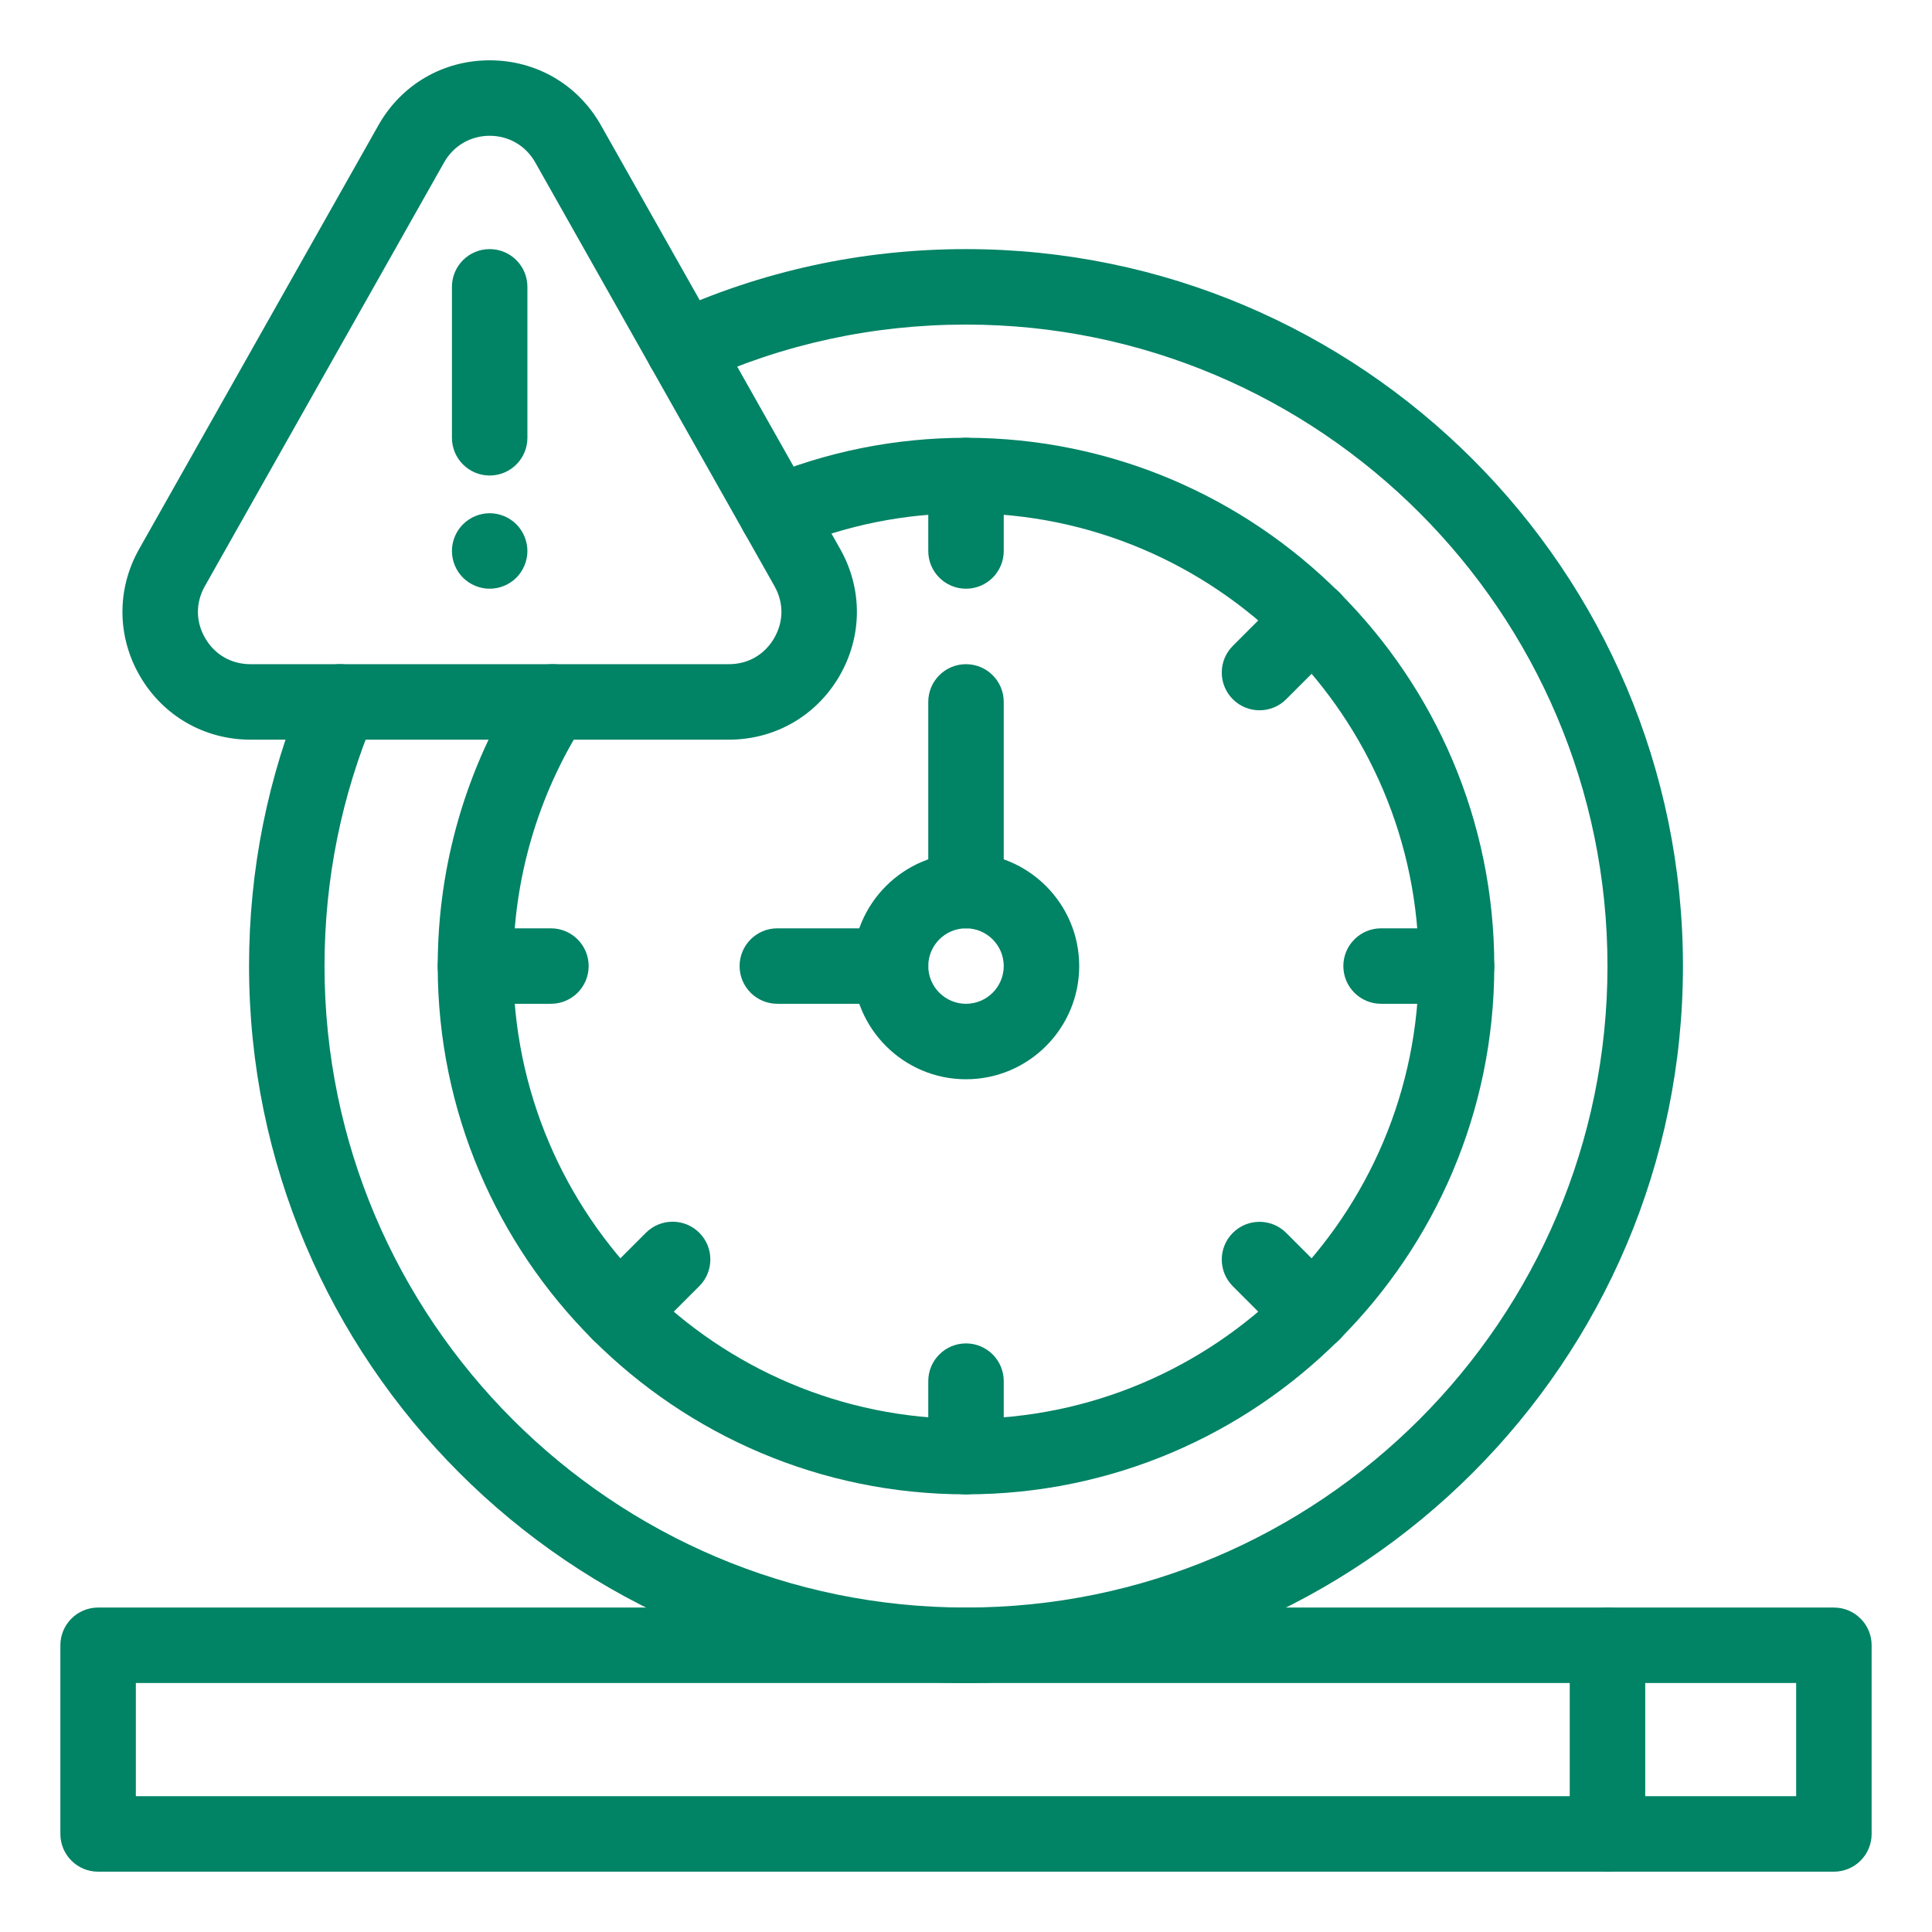
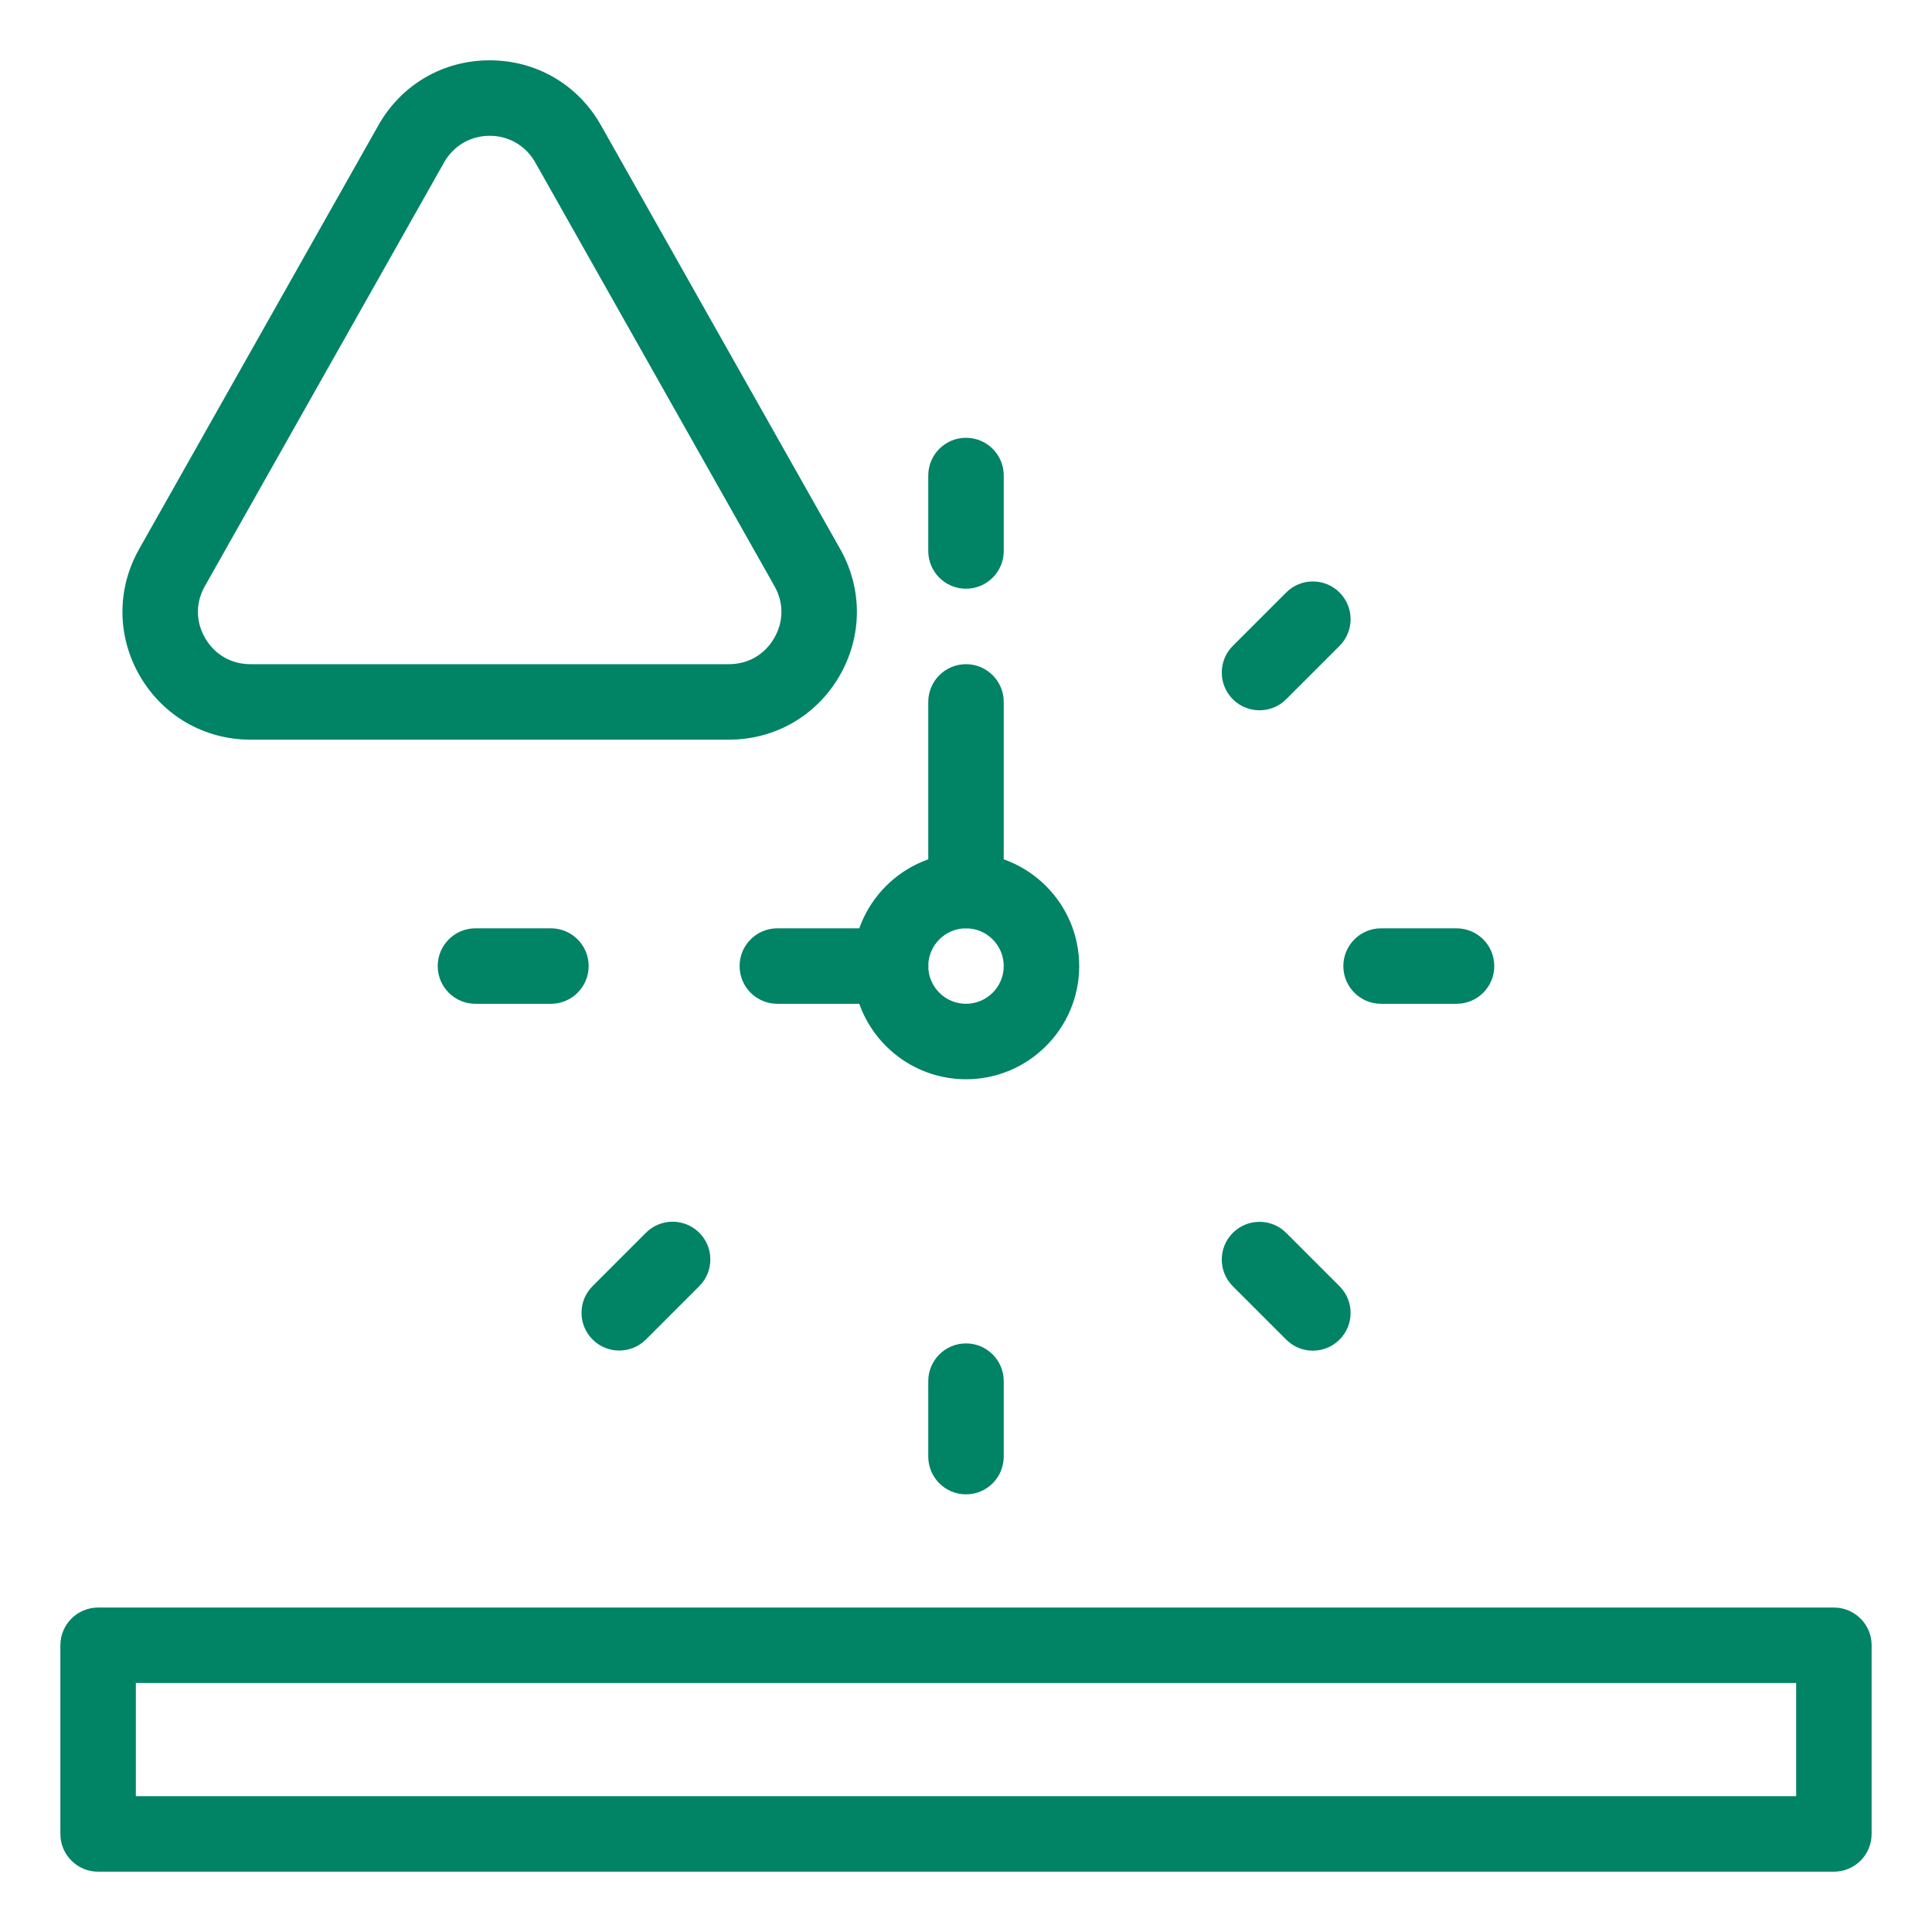
<svg xmlns="http://www.w3.org/2000/svg" enable-background="new 0 0 512 512" viewBox="0 0 512 512" id="Delay">
-   <path d="M129.77 156.018c-.65 0-1.31-.07-1.96-.2-.63-.13-1.26-.32-1.87-.57-.6-.25-1.18-.56-1.72-.92-.55-.36-1.06-.78-1.52-1.24-.46-.46-.88-.97-1.25-1.52-.36-.54-.67-1.12-.92-1.73-.25-.6-.44-1.23-.57-1.87-.13-.64-.19-1.3-.19-1.95s.06-1.31.19-1.96c.13-.63.32-1.26.57-1.87.25-.6.56-1.18.92-1.72.37-.55.79-1.06 1.25-1.52.46-.46.97-.88 1.52-1.25.54-.36 1.12-.67 1.72-.92.61-.25 1.24-.44 1.87-.57 1.29-.26 2.62-.26 3.91 0 .64.13 1.27.32 1.87.57.61.25 1.19.56 1.73.92.55.37 1.06.79 1.52 1.25.46.46.88.97 1.24 1.52.36.54.67 1.12.92 1.72.25.61.44 1.24.57 1.87.13.65.2 1.31.2 1.96s-.07 1.31-.2 1.95c-.13.64-.32 1.27-.57 1.87-.25.61-.56 1.19-.92 1.73-.36.55-.78 1.06-1.24 1.52-.46.46-.97.88-1.52 1.24-.54.36-1.12.67-1.73.92-.6.25-1.23.44-1.87.57C131.08 155.948 130.42 156.018 129.77 156.018zM129.768 126.016c-5.523 0-10-4.477-10-10v-40c0-5.523 4.477-10 10-10 5.523 0 10 4.477 10 10v40C139.768 121.539 135.29 126.016 129.768 126.016z" fill="#018365" class="color000000 svgShape" />
-   <path d="M256,446.016c-104.766,0-190-85.233-190-189.999c0-25.61,5.016-50.471,14.908-73.891     c2.149-5.087,8.015-7.469,13.103-5.321c5.087,2.149,7.47,8.015,5.321,13.103C90.485,210.851,86,233.093,86,256.016     c0,93.738,76.262,169.999,170,169.999s170-76.262,170-169.999c0-93.738-76.262-170-170-170c-24.677,0-48.465,5.168-70.704,15.361     c-5.021,2.302-10.956,0.097-13.257-4.924c-2.301-5.021-0.096-10.956,4.924-13.257C201.835,71.796,228.426,66.016,256,66.016     c104.766,0,190,85.234,190,190S360.766,446.016,256,446.016z" fill="#018365" class="color000000 svgShape" />
-   <path d="M256,396.016c-77.196,0-140-62.804-140-139.999c0-26.825,7.614-52.895,22.018-75.392     c2.978-4.651,9.162-6.008,13.814-3.03c4.651,2.978,6.008,9.163,3.03,13.814C142.522,210.68,136,233.021,136,256.016     c0,66.167,53.831,119.999,120,119.999c66.168,0,120-53.832,120-119.999c0-66.168-53.832-120-120-120     c-16.061,0-31.636,3.116-46.294,9.262c-5.094,2.136-10.953-0.263-13.089-5.355c-2.136-5.093,0.262-10.953,5.355-13.089     c17.119-7.178,35.296-10.817,54.027-10.817c77.196,0,140,62.804,140,140C396,333.212,333.196,396.016,256,396.016z" fill="#018365" class="color000000 svgShape" />
  <path d="M256 156.016c-5.523 0-10-4.477-10-10v-20c0-5.523 4.477-10 10-10 5.523 0 10 4.477 10 10v20C266 151.539 261.523 156.016 256 156.016zM146 266.016h-20c-5.523 0-10-4.477-10-10 0-5.523 4.477-10 10-10h20c5.523 0 10 4.477 10 10C156 261.539 151.523 266.016 146 266.016zM256 396.016c-5.523 0-10-4.478-10-10v-20c0-5.522 4.477-10 10-10 5.523 0 10 4.478 10 10v20C266 391.538 261.523 396.016 256 396.016zM347.924 357.939c-2.559 0-5.118-.977-7.071-2.929l-14.142-14.142c-3.905-3.905-3.906-10.237-.001-14.143 3.905-3.904 10.237-3.904 14.142 0l14.142 14.142c3.905 3.905 3.906 10.237 0 14.143C353.043 356.963 350.483 357.939 347.924 357.939zM386 266.016h-20c-5.523 0-10-4.477-10-10 0-5.523 4.477-10 10-10h20c5.523 0 10 4.477 10 10C396 261.539 391.523 266.016 386 266.016zM326.711 185.306c-3.905-3.905-3.906-10.237-.001-14.142l14.142-14.143c3.905-3.905 10.237-3.906 14.142 0 3.905 3.905 3.906 10.237 0 14.142l-14.142 14.143C336.948 189.21 330.616 189.211 326.711 185.306zM164.108 357.908c-2.559 0-5.118-.977-7.071-2.929-3.905-3.905-3.906-10.237 0-14.143l14.142-14.143c3.905-3.904 10.237-3.904 14.142 0 3.905 3.905 3.906 10.237.001 14.143l-14.142 14.143C169.227 356.932 166.667 357.908 164.108 357.908zM256 286.016c-16.542 0-30-13.458-30-29.999 0-16.542 13.458-30 30-30s30 13.458 30 30C286 272.558 272.542 286.016 256 286.016zM256 246.016c-5.514 0-10 4.486-10 10 0 5.514 4.486 9.999 10 9.999 5.514 0 10-4.486 10-9.999C266 250.502 261.514 246.016 256 246.016z" fill="#018365" class="color000000 svgShape" />
  <path d="M236 266.016h-30c-5.523 0-10-4.477-10-10 0-5.523 4.477-10 10-10h30c5.523 0 10 4.477 10 10C246 261.539 241.523 266.016 236 266.016zM256 246.016c-5.523 0-10-4.477-10-10v-50c0-5.523 4.477-10 10-10 5.523 0 10 4.477 10 10v50C266 241.539 261.523 246.016 256 246.016zM193.171 196.016H66.364c-12.175 0-23.108-6.277-29.246-16.791-6.138-10.514-6.229-23.121-.244-33.723l0 0L100.278 33.2c6.086-10.78 17.11-17.215 29.49-17.215 12.379 0 23.403 6.436 29.489 17.215l63.404 112.302c5.986 10.602 5.895 23.209-.244 33.724C216.279 189.739 205.346 196.016 193.171 196.016zM54.29 155.334c-2.487 4.405-2.451 9.438.1 13.807 2.551 4.369 6.915 6.874 11.974 6.874h126.808c5.059 0 9.423-2.506 11.974-6.874 2.551-4.369 2.587-9.402.1-13.807L141.841 43.033c-2.492-4.414-7.005-7.048-12.073-7.048-5.068 0-9.582 2.635-12.074 7.048L54.29 155.334zM486 496.016H26c-5.523 0-10-4.478-10-10v-50c0-5.522 4.477-10 10-10h460c5.523 0 10 4.478 10 10v50C496 491.538 491.523 496.016 486 496.016zM36 476.016h440v-30H36V476.016z" fill="#018365" class="color000000 svgShape" />
  <g fill="#018365" class="color000000 svgShape">
-     <path d="M426,496.016c-5.523,0-10-4.478-10-10v-50c0-5.522,4.477-10,10-10c5.523,0,10,4.478,10,10v50     C436,491.538,431.523,496.016,426,496.016z" fill="#018365" class="color000000 svgShape" />
-   </g>
+     </g>
</svg>